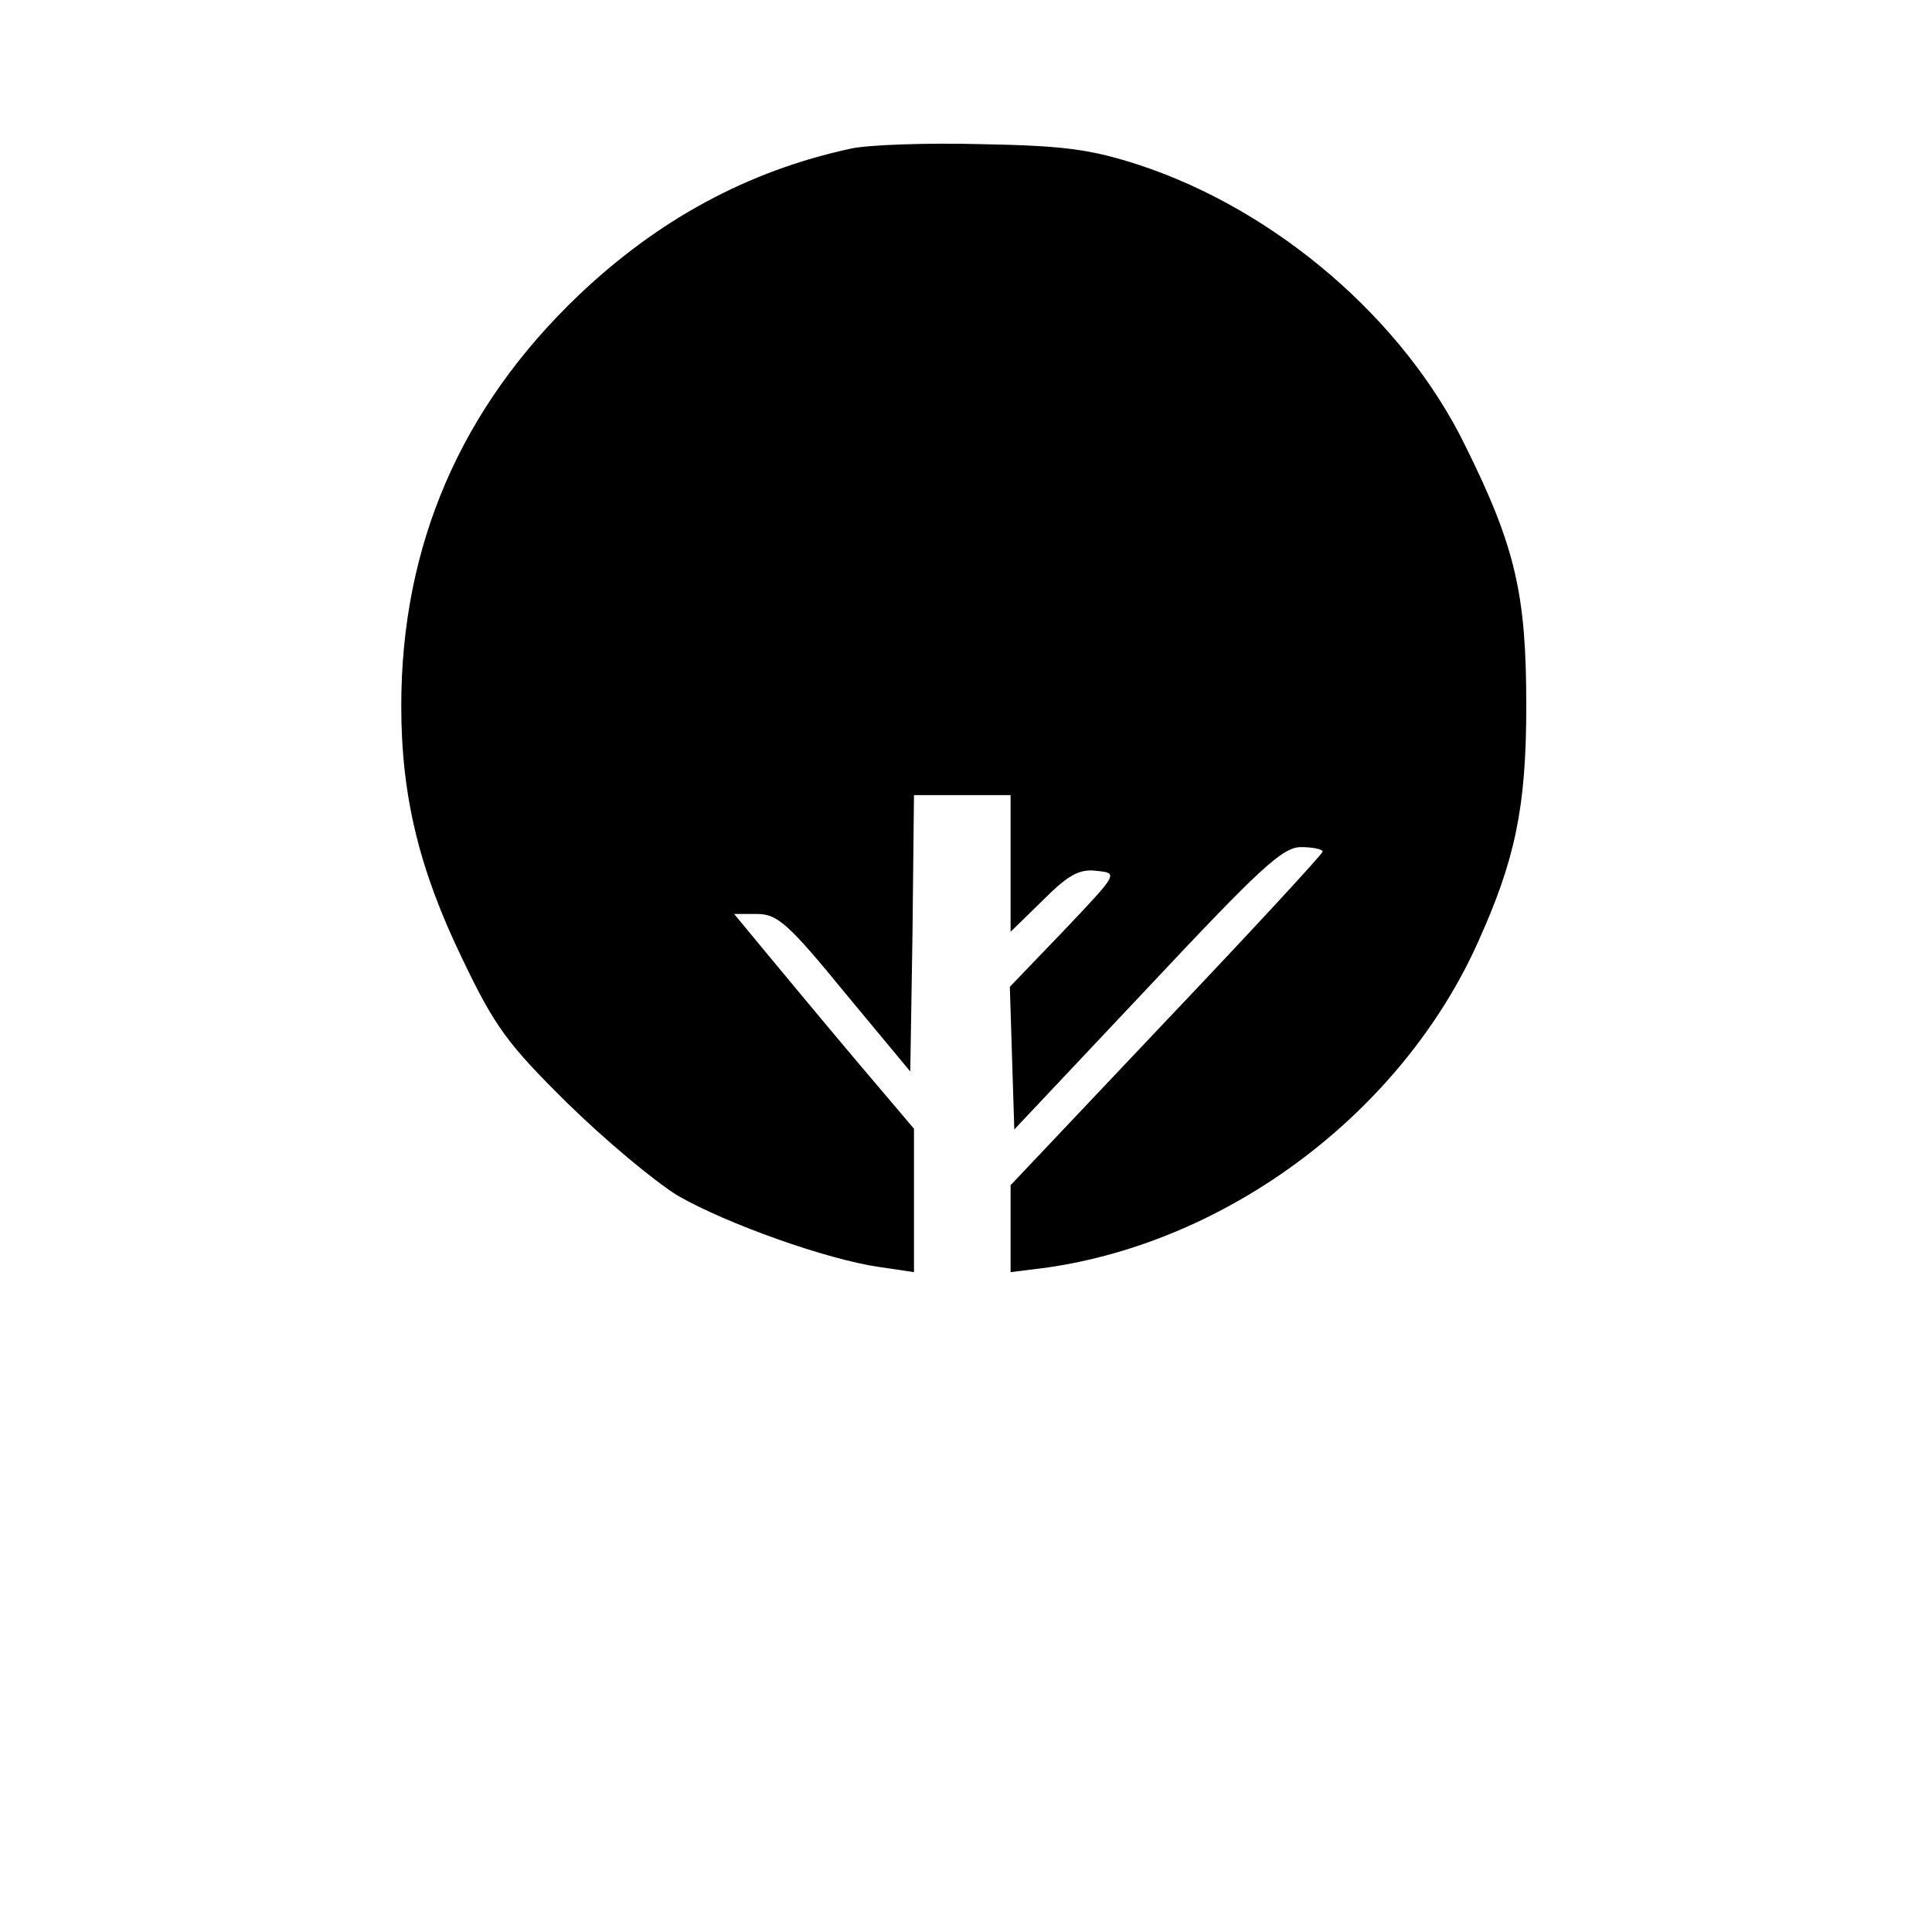
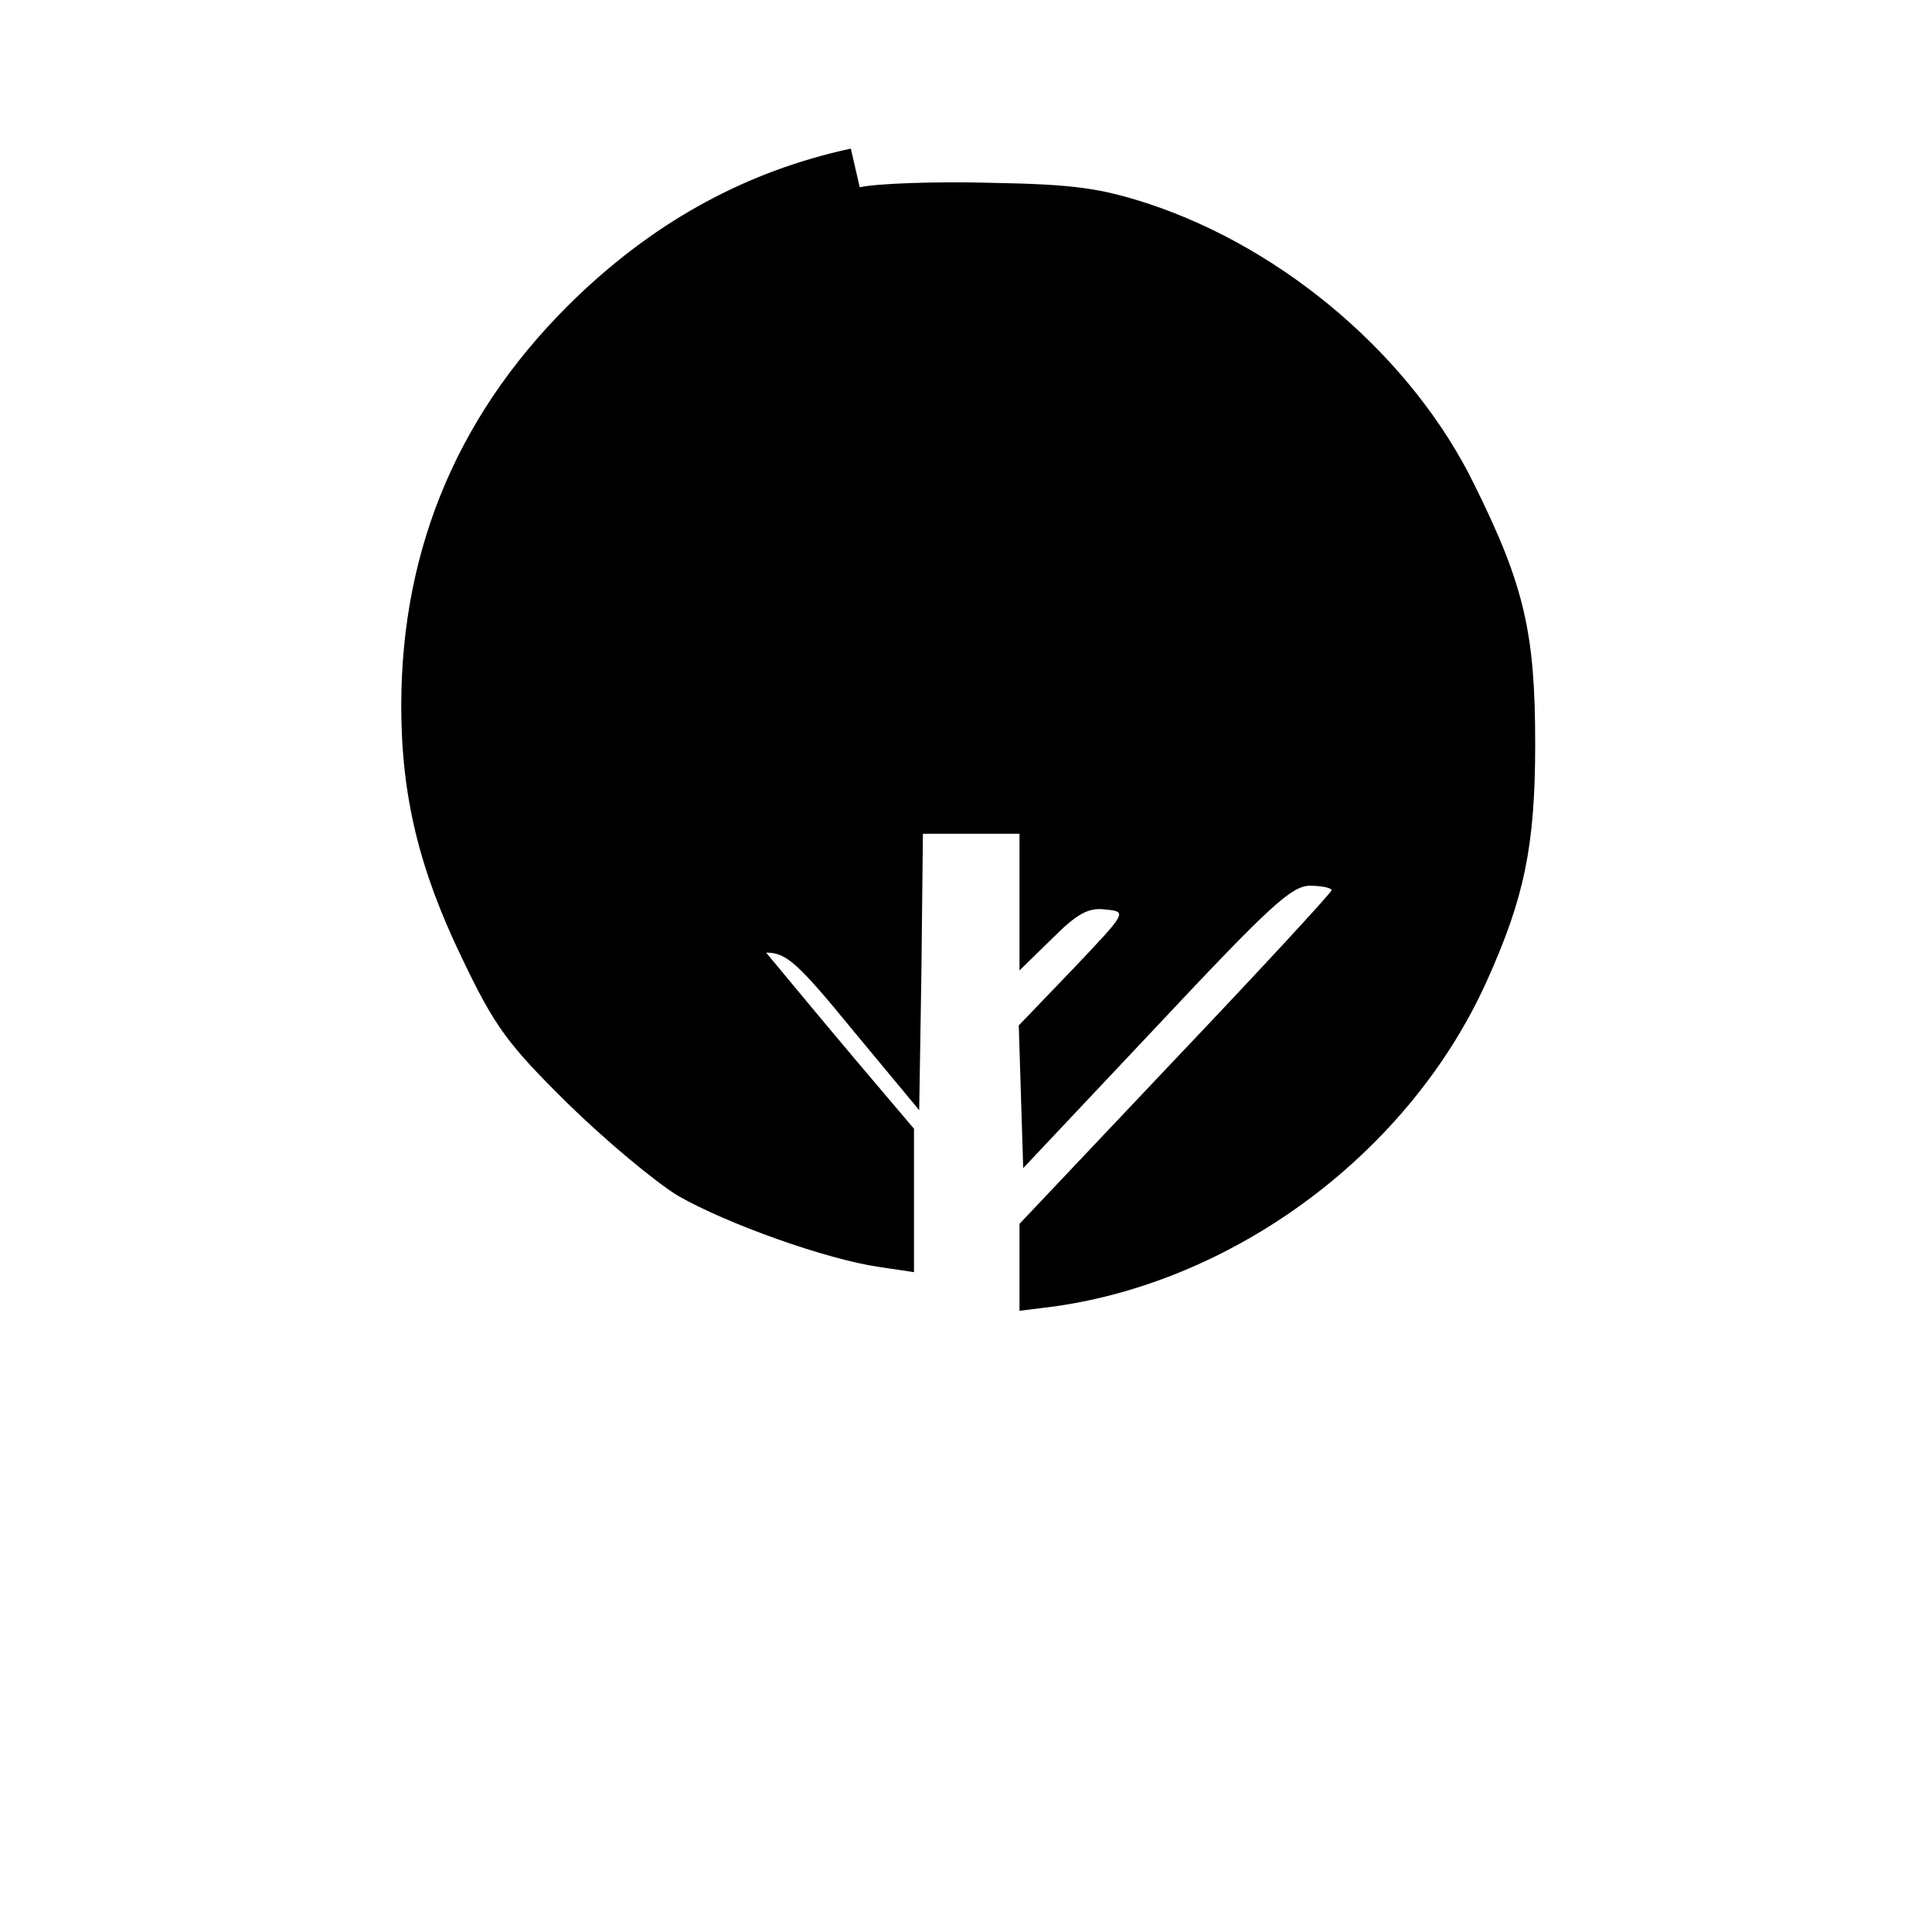
<svg xmlns="http://www.w3.org/2000/svg" version="1.0" width="260pt" height="260pt" viewBox="0 0 260 260" preserveAspectRatio="xMidYMid meet">
  <g transform="translate(0,260) scale(0.1,-0.1)" fill="#000000" stroke="none">
-     <path d="M1145 2400 c-139 -30 -260 -96 -367 -198 -158 -151 -238 -336 -238 -552 0 -121 24 -220 82 -340 44 -92 61 -115 142 -195 50 -49 117 -105 148 -124 66 -38 201 -86 271 -96 l47 -7 0 96 0 97 -78 92 c-43 51 -97 116 -121 145 l-43 52 31 0 c27 0 42 -13 118 -106 l88 -106 3 186 2 186 65 0 65 0 0 -92 0 -92 44 43 c34 34 49 42 72 39 29 -3 29 -3 -44 -80 l-73 -76 3 -96 3 -96 179 190 c152 162 182 190 207 190 16 0 29 -3 29 -6 0 -3 -94 -105 -210 -227 l-210 -222 0 -59 0 -58 48 6 c246 35 478 209 581 438 50 111 65 181 65 318 0 149 -14 213 -82 350 -83 170 -254 317 -439 378 -65 21 -100 26 -213 28 -74 2 -153 -1 -175 -6z" />
+     <path d="M1145 2400 c-139 -30 -260 -96 -367 -198 -158 -151 -238 -336 -238 -552 0 -121 24 -220 82 -340 44 -92 61 -115 142 -195 50 -49 117 -105 148 -124 66 -38 201 -86 271 -96 l47 -7 0 96 0 97 -78 92 c-43 51 -97 116 -121 145 c27 0 42 -13 118 -106 l88 -106 3 186 2 186 65 0 65 0 0 -92 0 -92 44 43 c34 34 49 42 72 39 29 -3 29 -3 -44 -80 l-73 -76 3 -96 3 -96 179 190 c152 162 182 190 207 190 16 0 29 -3 29 -6 0 -3 -94 -105 -210 -227 l-210 -222 0 -59 0 -58 48 6 c246 35 478 209 581 438 50 111 65 181 65 318 0 149 -14 213 -82 350 -83 170 -254 317 -439 378 -65 21 -100 26 -213 28 -74 2 -153 -1 -175 -6z" />
  </g>
</svg>